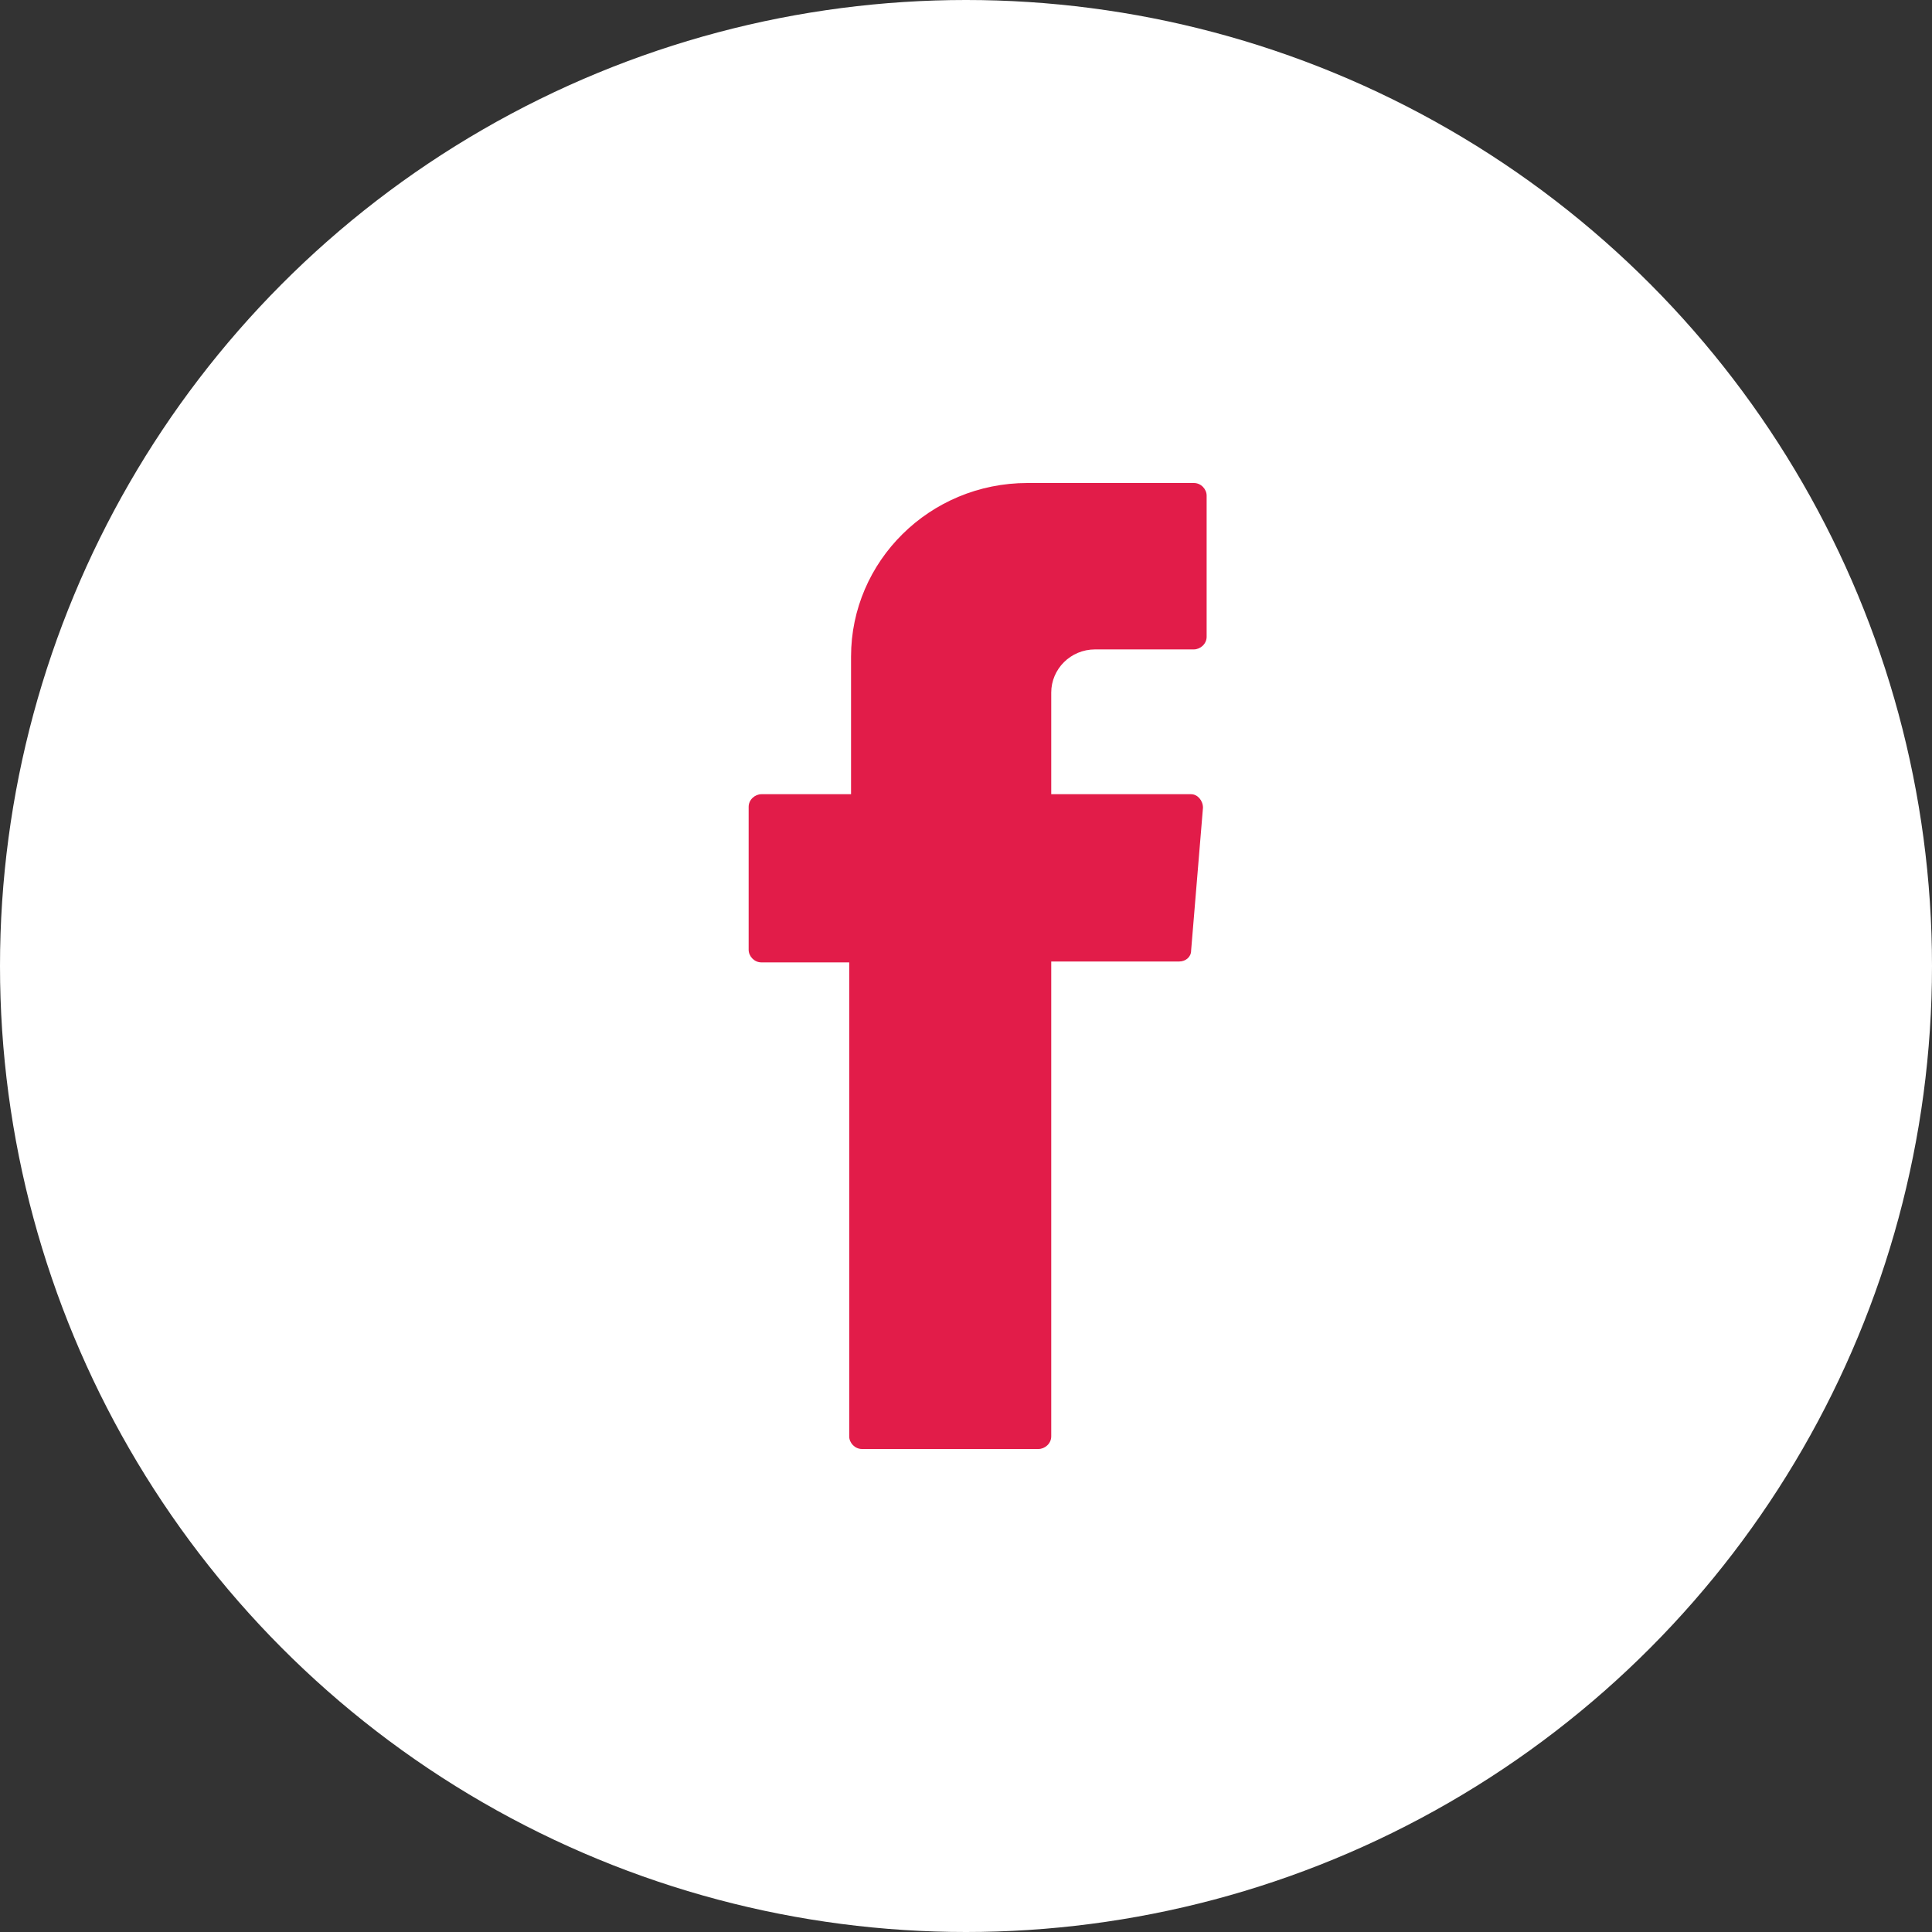
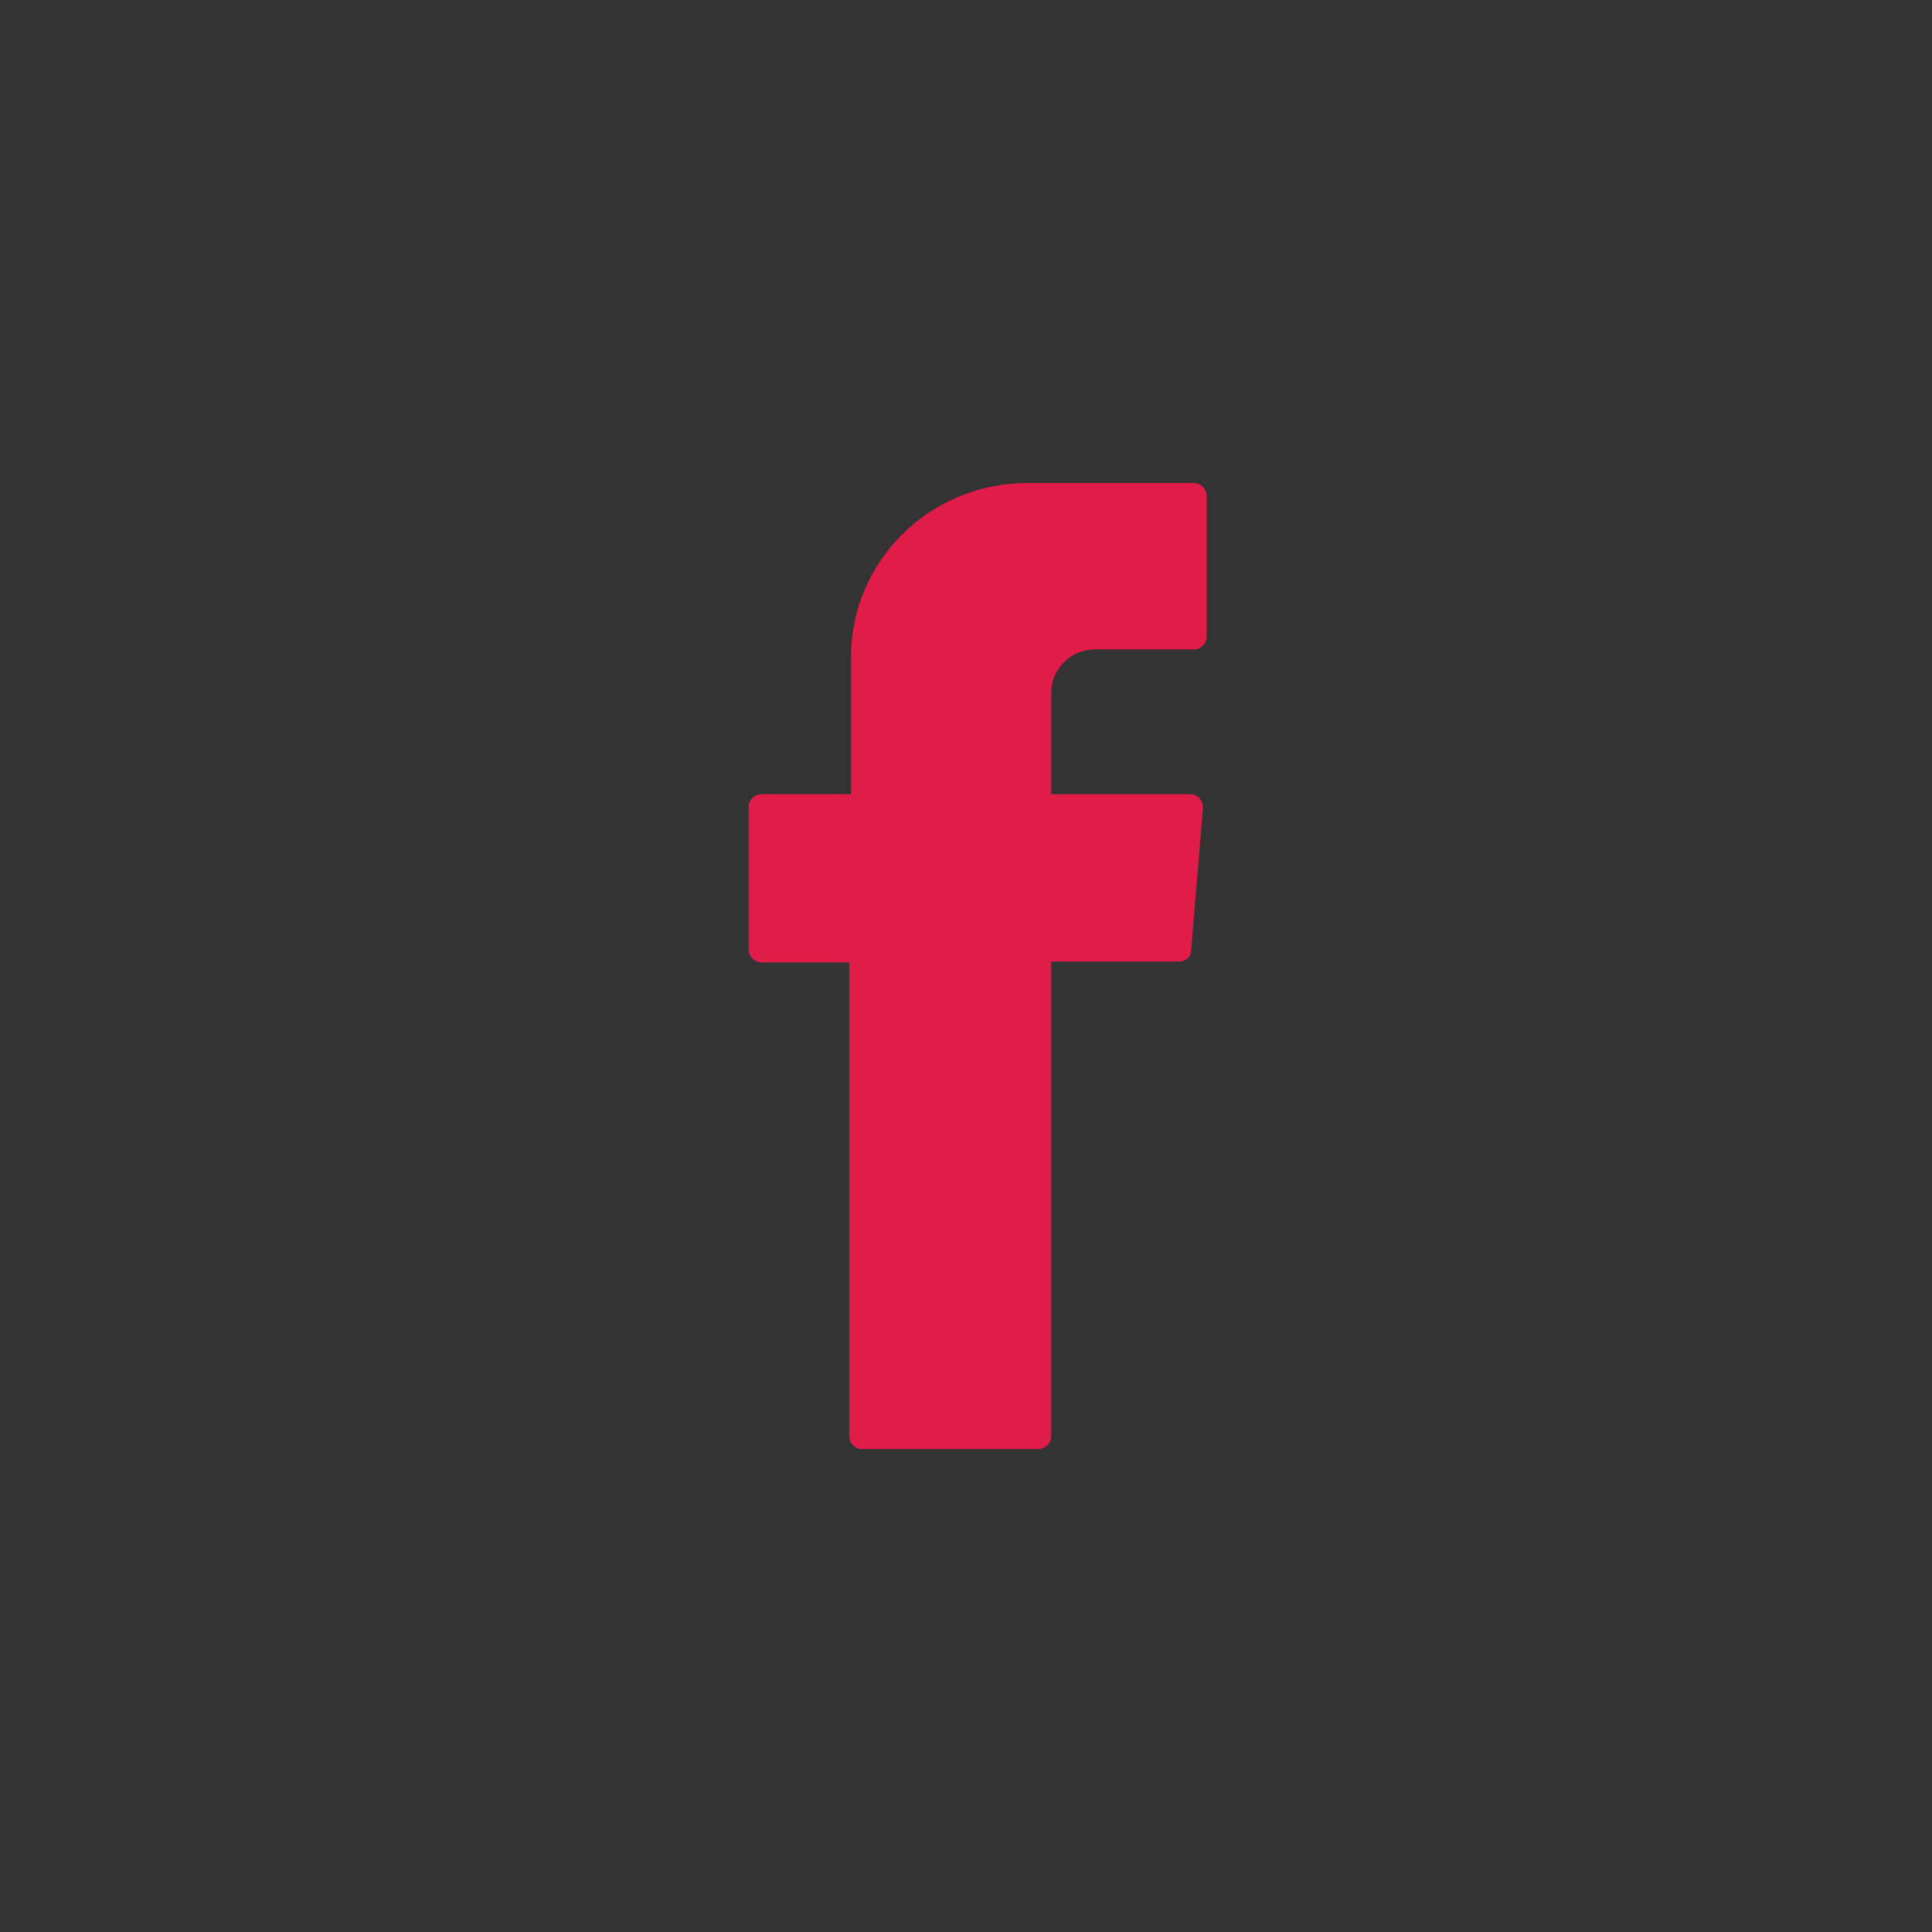
<svg xmlns="http://www.w3.org/2000/svg" width="76" height="76" viewBox="0 0 76 76" fill="none">
  <rect x="0" y="0" width="76" height="76" fill="#333333" stroke="none" />
-   <circle cx="38" cy="38" r="38" fill="white" />
  <path fill-rule="evenodd" clip-rule="evenodd" d="M33.406 38.142V56.505C33.406 56.752 33.621 57 33.909 57H40.85C41.101 57 41.353 56.788 41.353 56.505V37.823H46.388C46.639 37.823 46.855 37.646 46.855 37.398L47.322 31.773C47.322 31.49 47.107 31.242 46.855 31.242H41.353V27.244C41.353 26.324 42.108 25.546 43.079 25.546H46.963C47.215 25.546 47.466 25.333 47.466 25.05V19.495C47.466 19.248 47.251 19 46.963 19H40.418C36.57 19 33.478 22.078 33.478 25.829V31.242H29.953C29.702 31.242 29.45 31.454 29.45 31.737V37.363C29.45 37.611 29.666 37.858 29.953 37.858H33.406V38.142Z" fill="#E21C49" />
</svg>